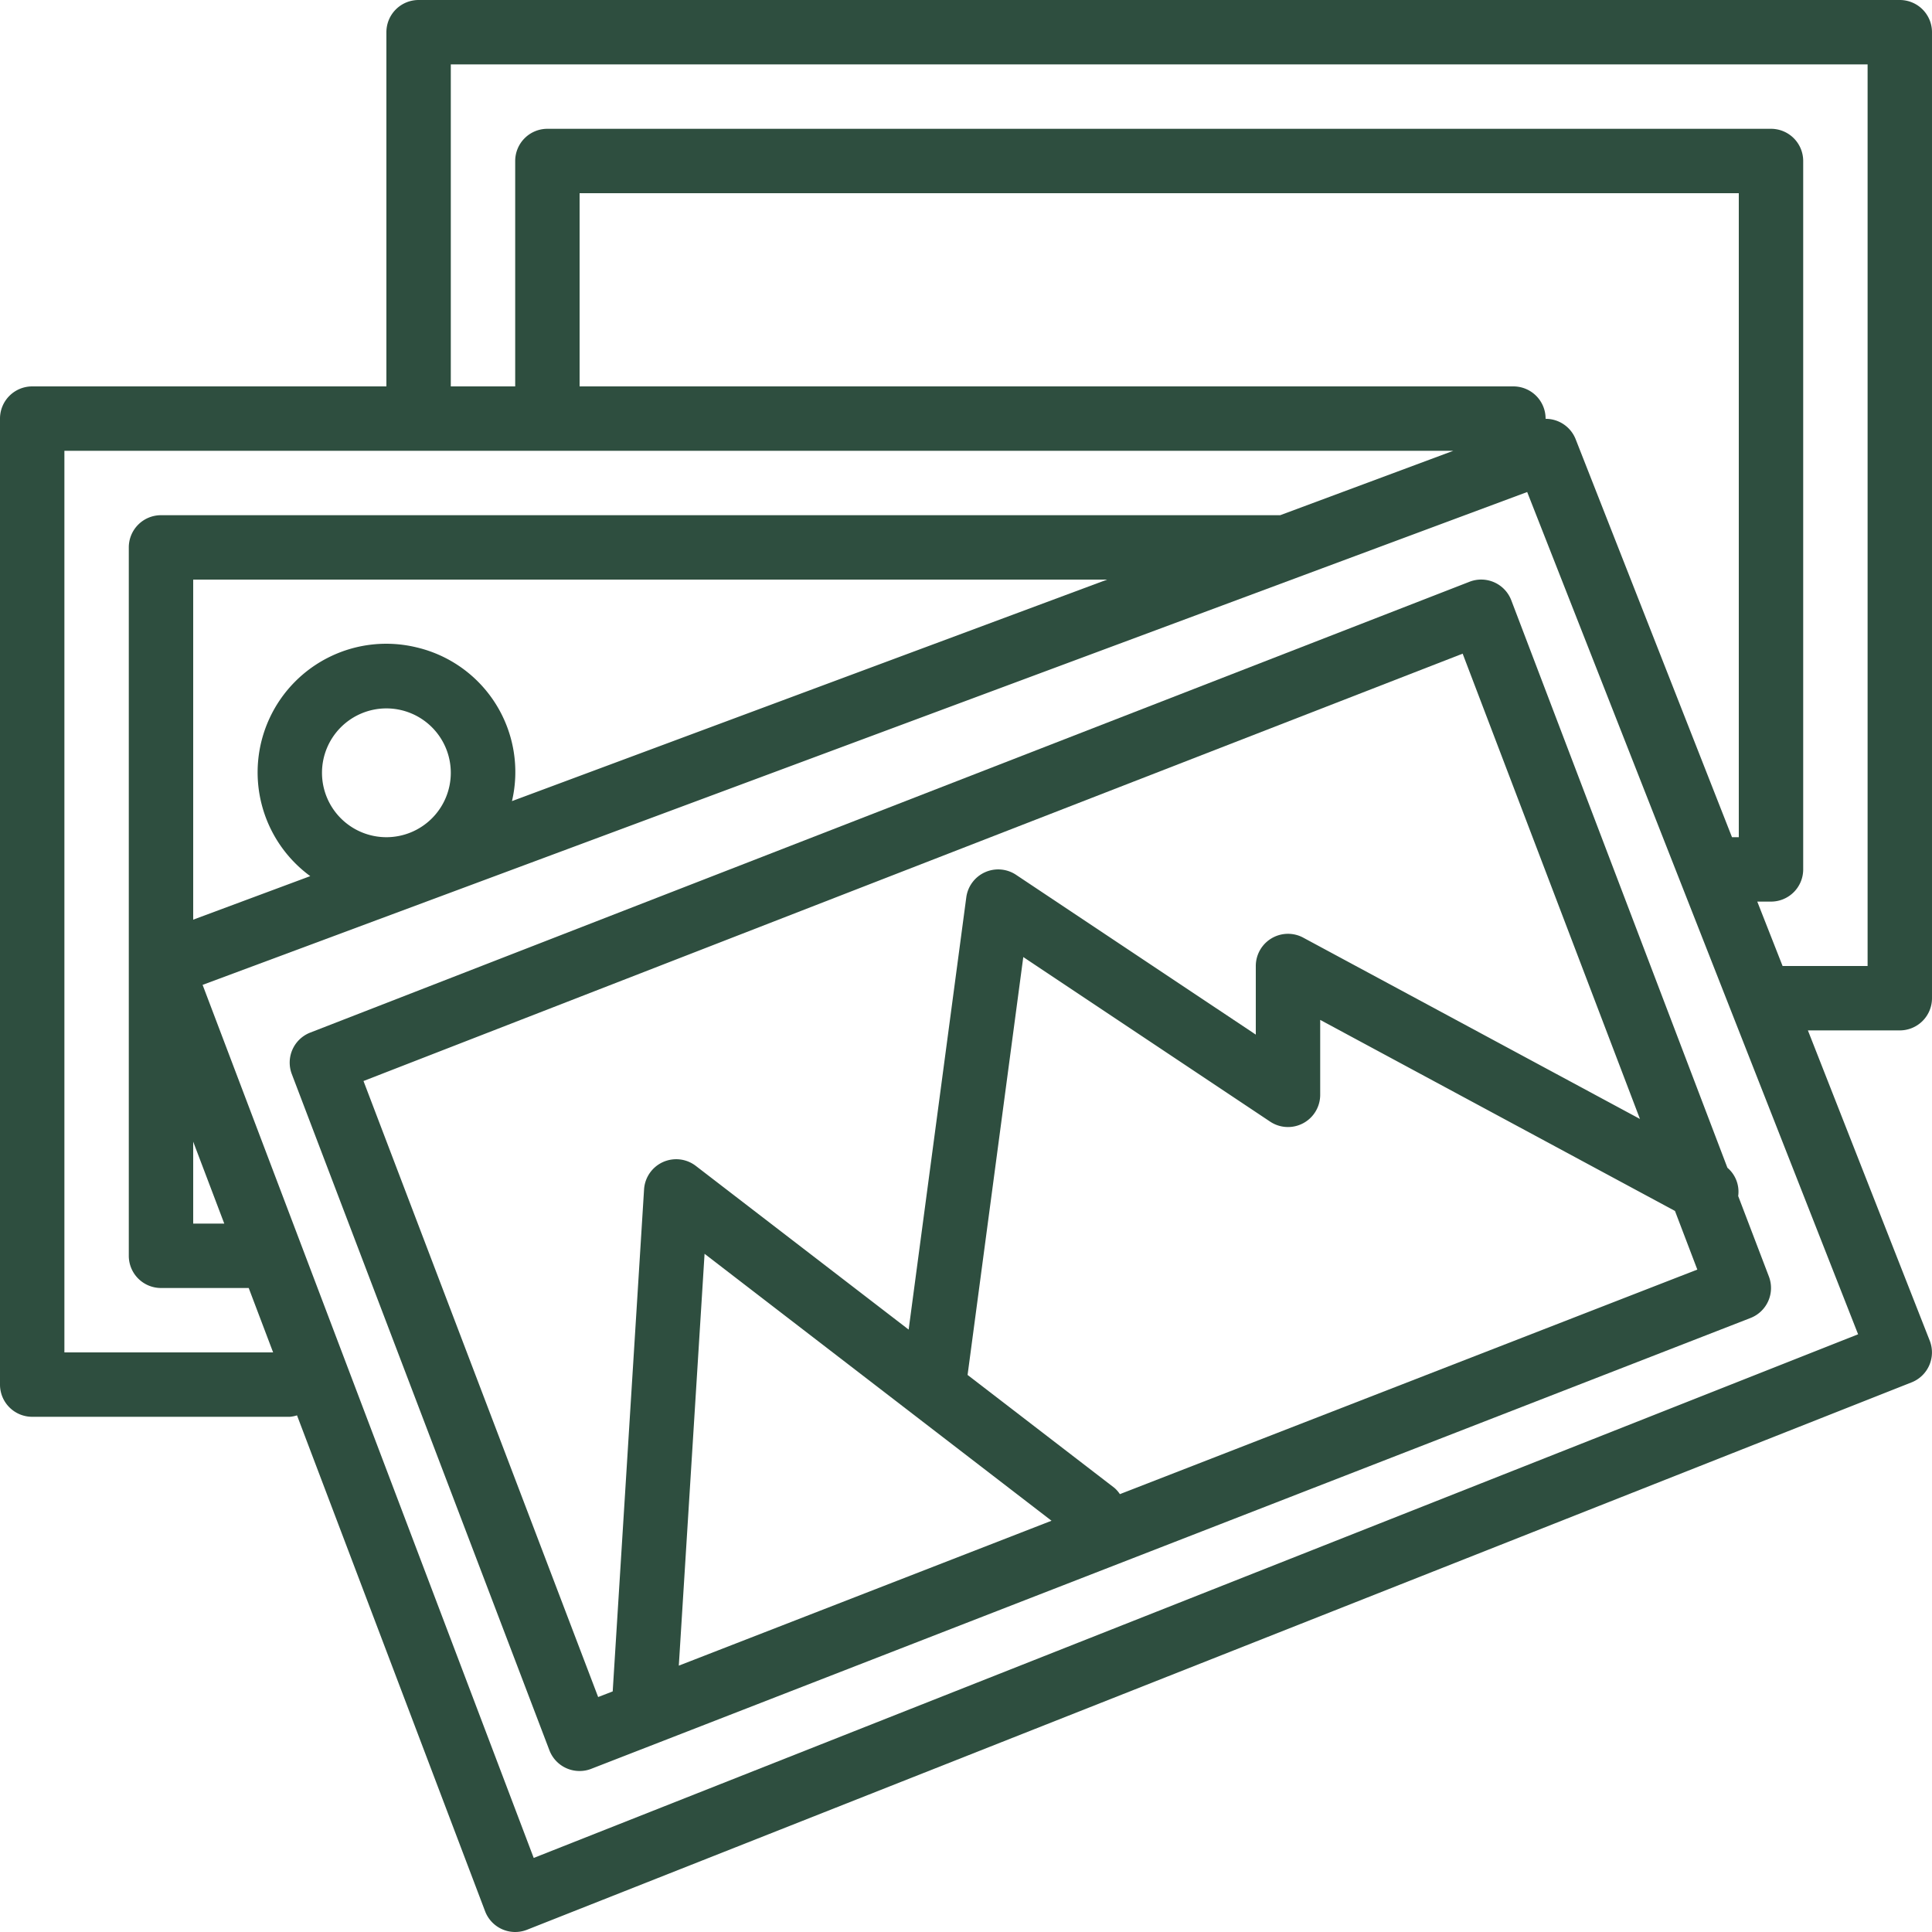
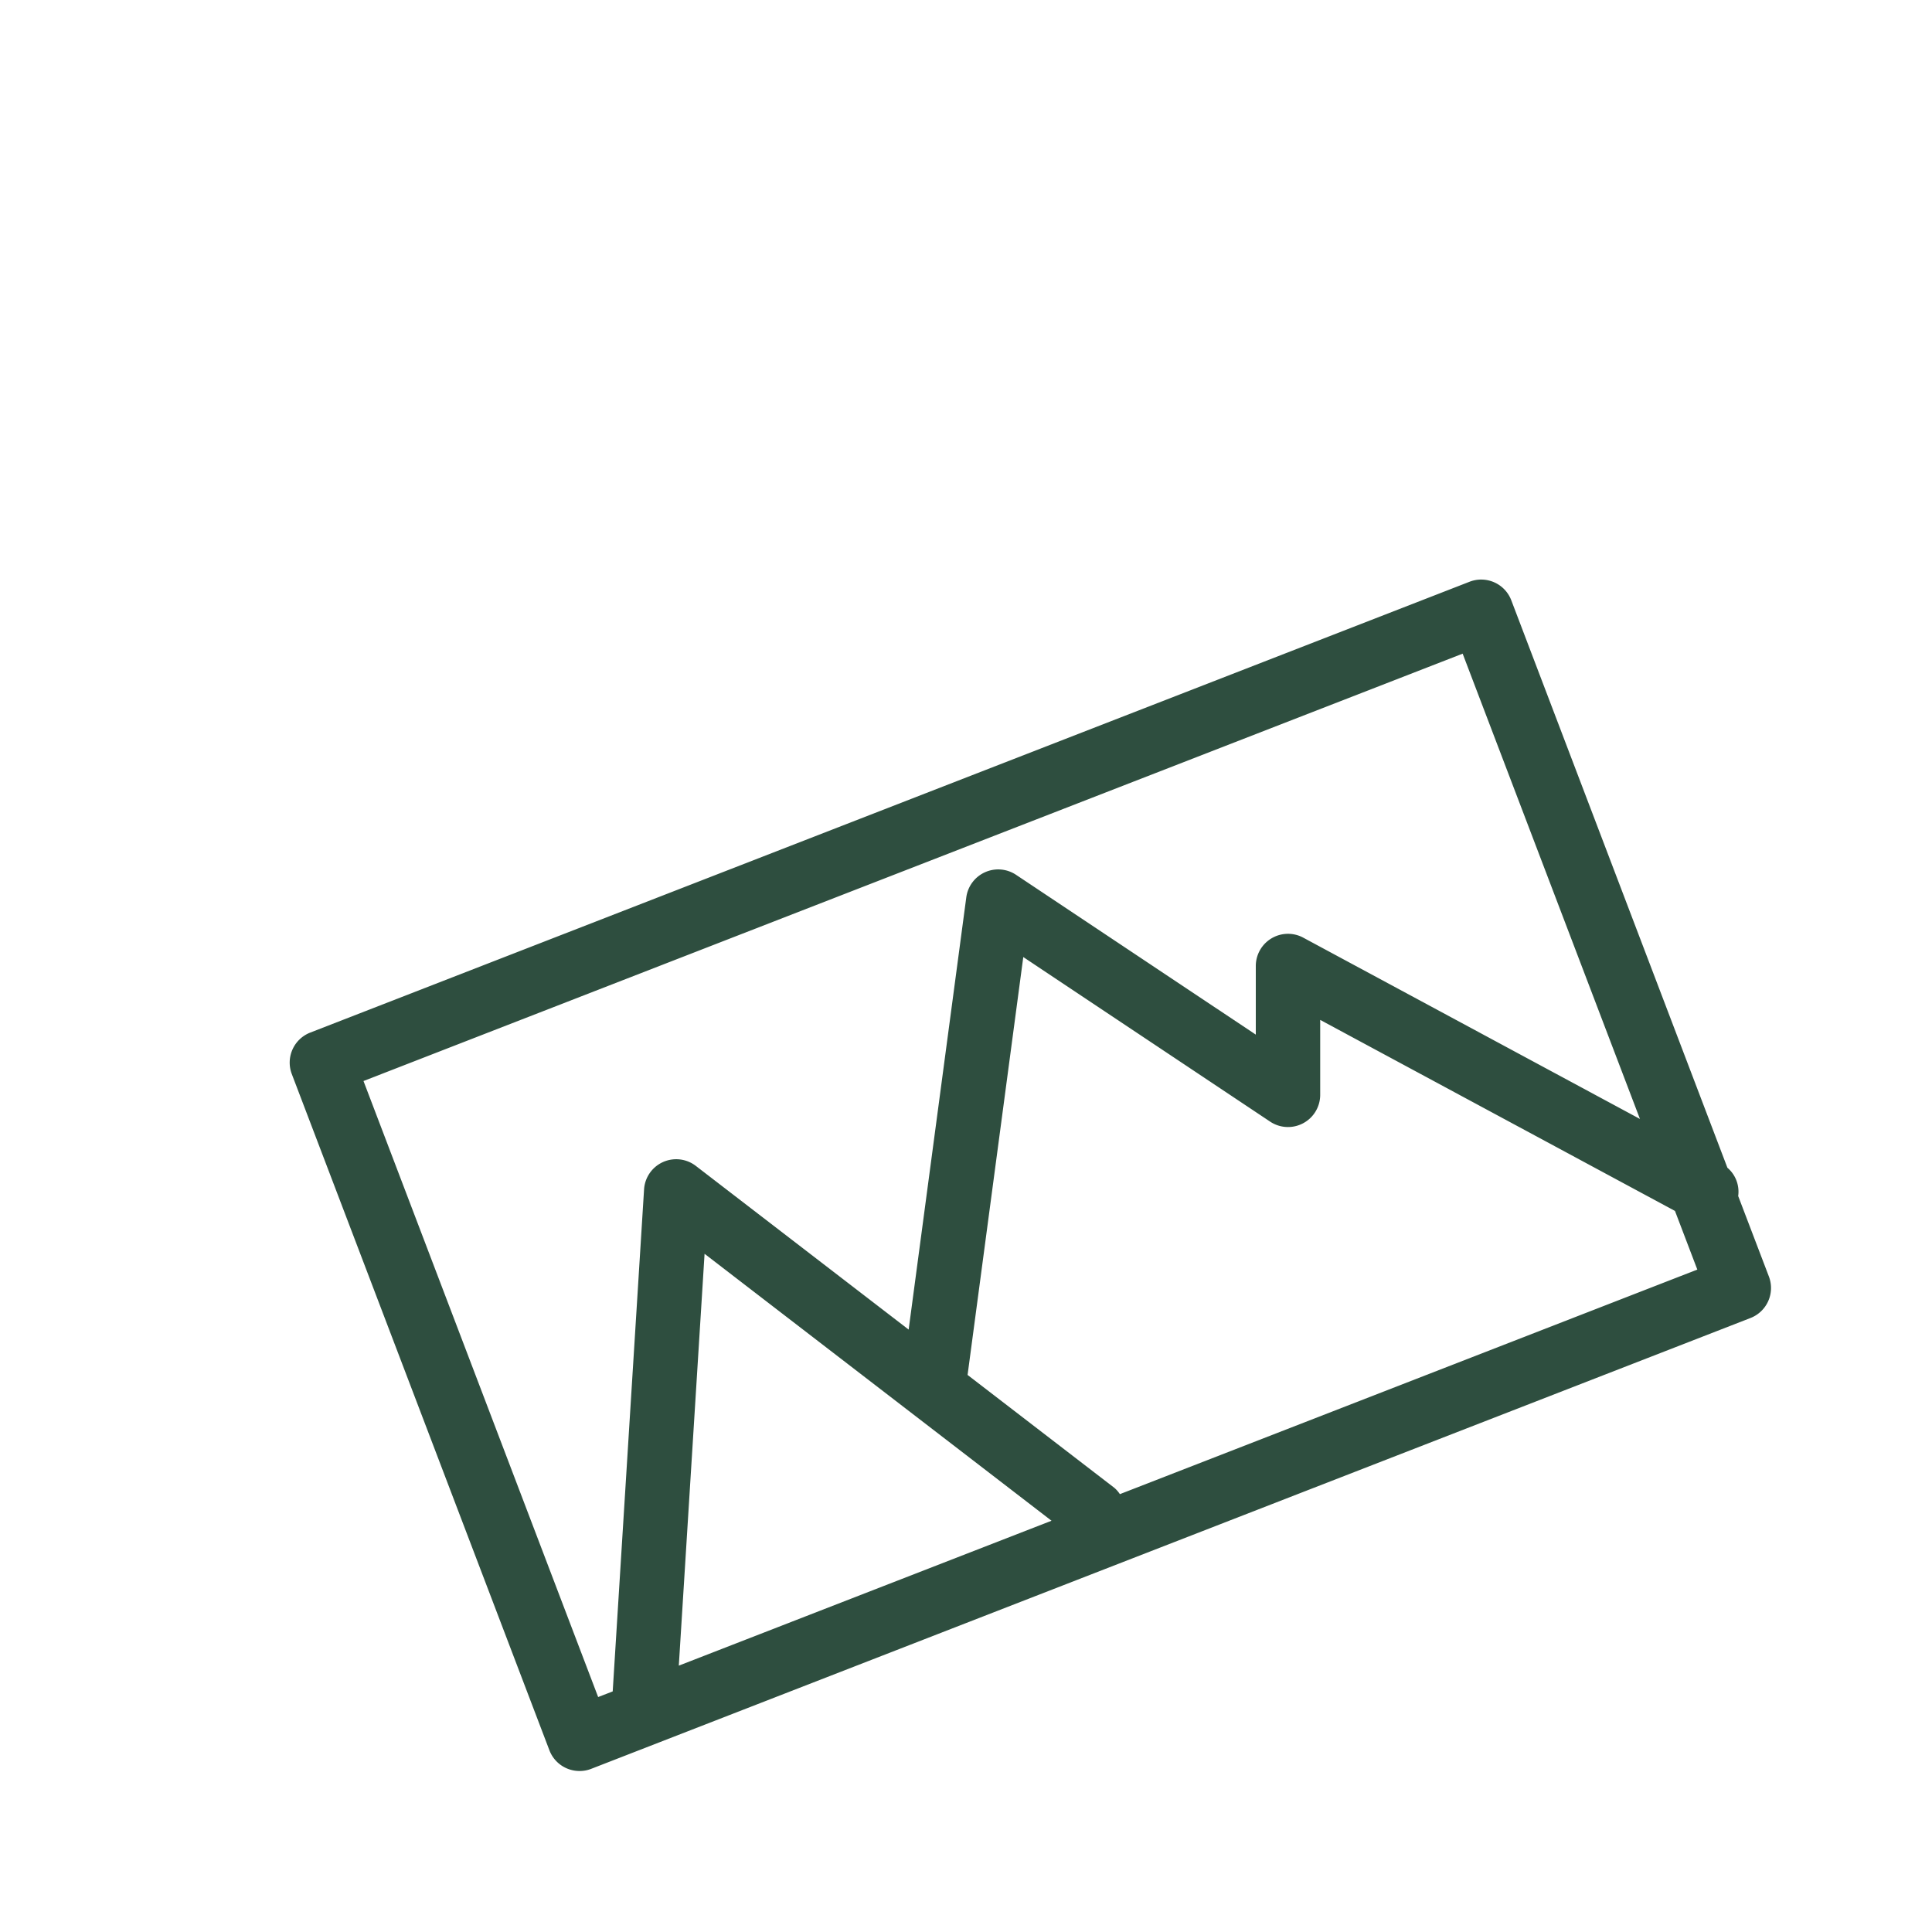
<svg xmlns="http://www.w3.org/2000/svg" width="480" height="480.003" viewBox="0 0 480 480.003">
  <g id="gallery" transform="translate(-0.001)">
    <g id="Group_2" data-name="Group 2">
      <g id="Group_1" data-name="Group 1">
-         <path id="Path_1" data-name="Path 1" d="M480,248V8a8,8,0,0,0-8-8H104a8,8,0,0,0-8,8V96H8a8,8,0,0,0-8,8V344a8,8,0,0,0,8,8H72a7.88,7.88,0,0,0,1.792-.36l46.728,123.2a8,8,0,0,0,10.319,4.639l.081-.031,344-136a8,8,0,0,0,4.514-10.374c0-.009-.007-.017-.01-.026L449.169,256H472A8,8,0,0,0,480,248ZM16,336V112H361.065l-43,16H40a8,8,0,0,0-8,8V312a8,8,0,0,0,8,8H61.793l6.064,16ZM376,96H144V48H432V208h-1.688l-38.864-98.928A8,8,0,0,0,384,104.056V104A8,8,0,0,0,376,96ZM103.468,160.833a31.953,31.953,0,0,0-26.386,56.839L48,228.488V144H275.066L127.2,199.032A31.8,31.8,0,0,0,103.468,160.833ZM112,192a16,16,0,1,1-16-16A16,16,0,0,1,112,192ZM55.721,304H48V283.648Zm405.92,27.5L132.6,461.6,50.337,244.688,379.425,122.24ZM464,240h-21.12l-6.288-16H440a8,8,0,0,0,8-8V40a8,8,0,0,0-8-8H136a8,8,0,0,0-8,8V96H112V16H464Z" fill="#2e4e3f" />
-       </g>
+         </g>
    </g>
    <g id="Group_4" data-name="Group 4">
      <g id="Group_3" data-name="Group 3">
        <path id="Path_2" data-name="Path 2" d="M439.481,317.152l-7.632-20a7.823,7.823,0,0,0-2.68-7.032L375.481,149.152a8,8,0,0,0-10.319-4.639l-.081.031-288,112a8,8,0,0,0-4.584,10.3l64,168A8,8,0,0,0,144,440a7.841,7.841,0,0,0,2.9-.544l288-112A8,8,0,0,0,439.481,317.152ZM161.662,291.124a8,8,0,0,0-1.645,4.38l-7.792,124.72-3.616,1.4-58.3-153.048L363.393,162.4,407.441,278l-83.648-45.04A8,8,0,0,0,312,240v17.048l-59.56-39.7a8,8,0,0,0-12.368,5.6l-14.32,107.384-52.872-40.664A8,8,0,0,0,161.662,291.124Zm6.987,122.7,6.4-102.32,86.2,66.32Zm109.584-42.608a7.527,7.527,0,0,0-1.352-1.552L240.393,341.6l13.84-103.824,61.328,40.888A8,8,0,0,0,328,272V253.392l88.144,47.464,5.552,14.568Z" fill="#2e4e3f" />
      </g>
    </g>
  </g>
</svg>